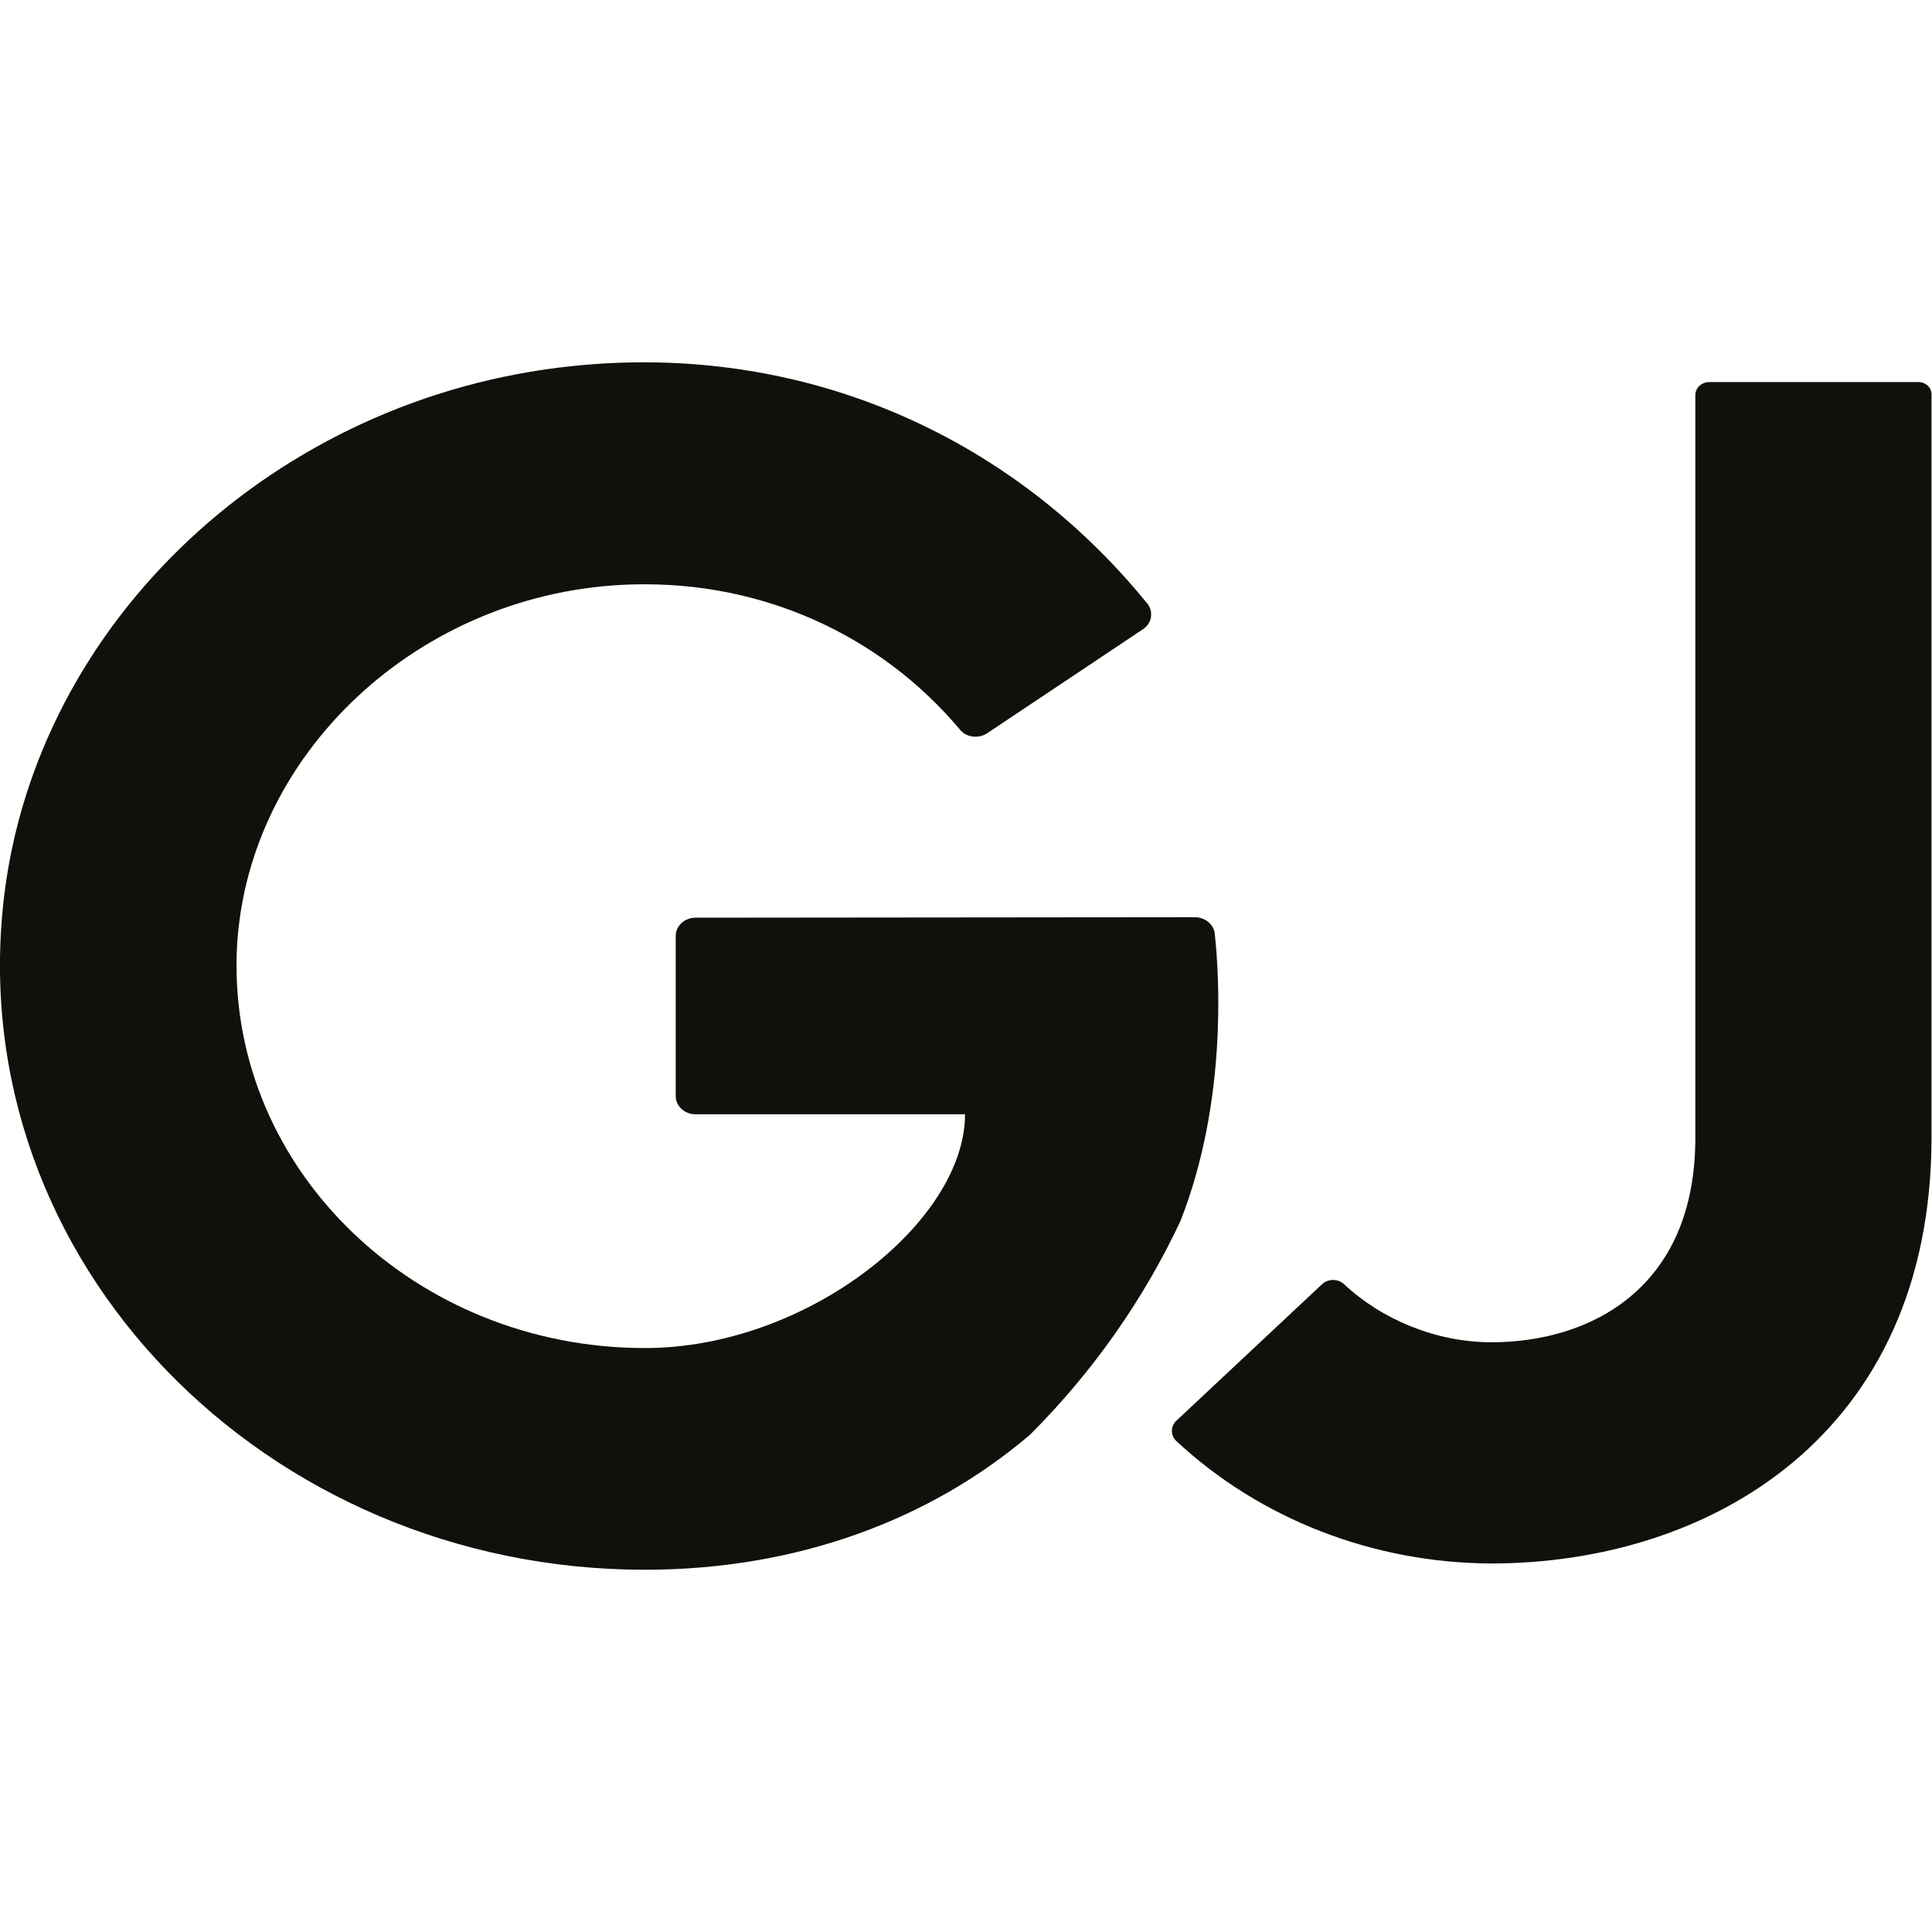
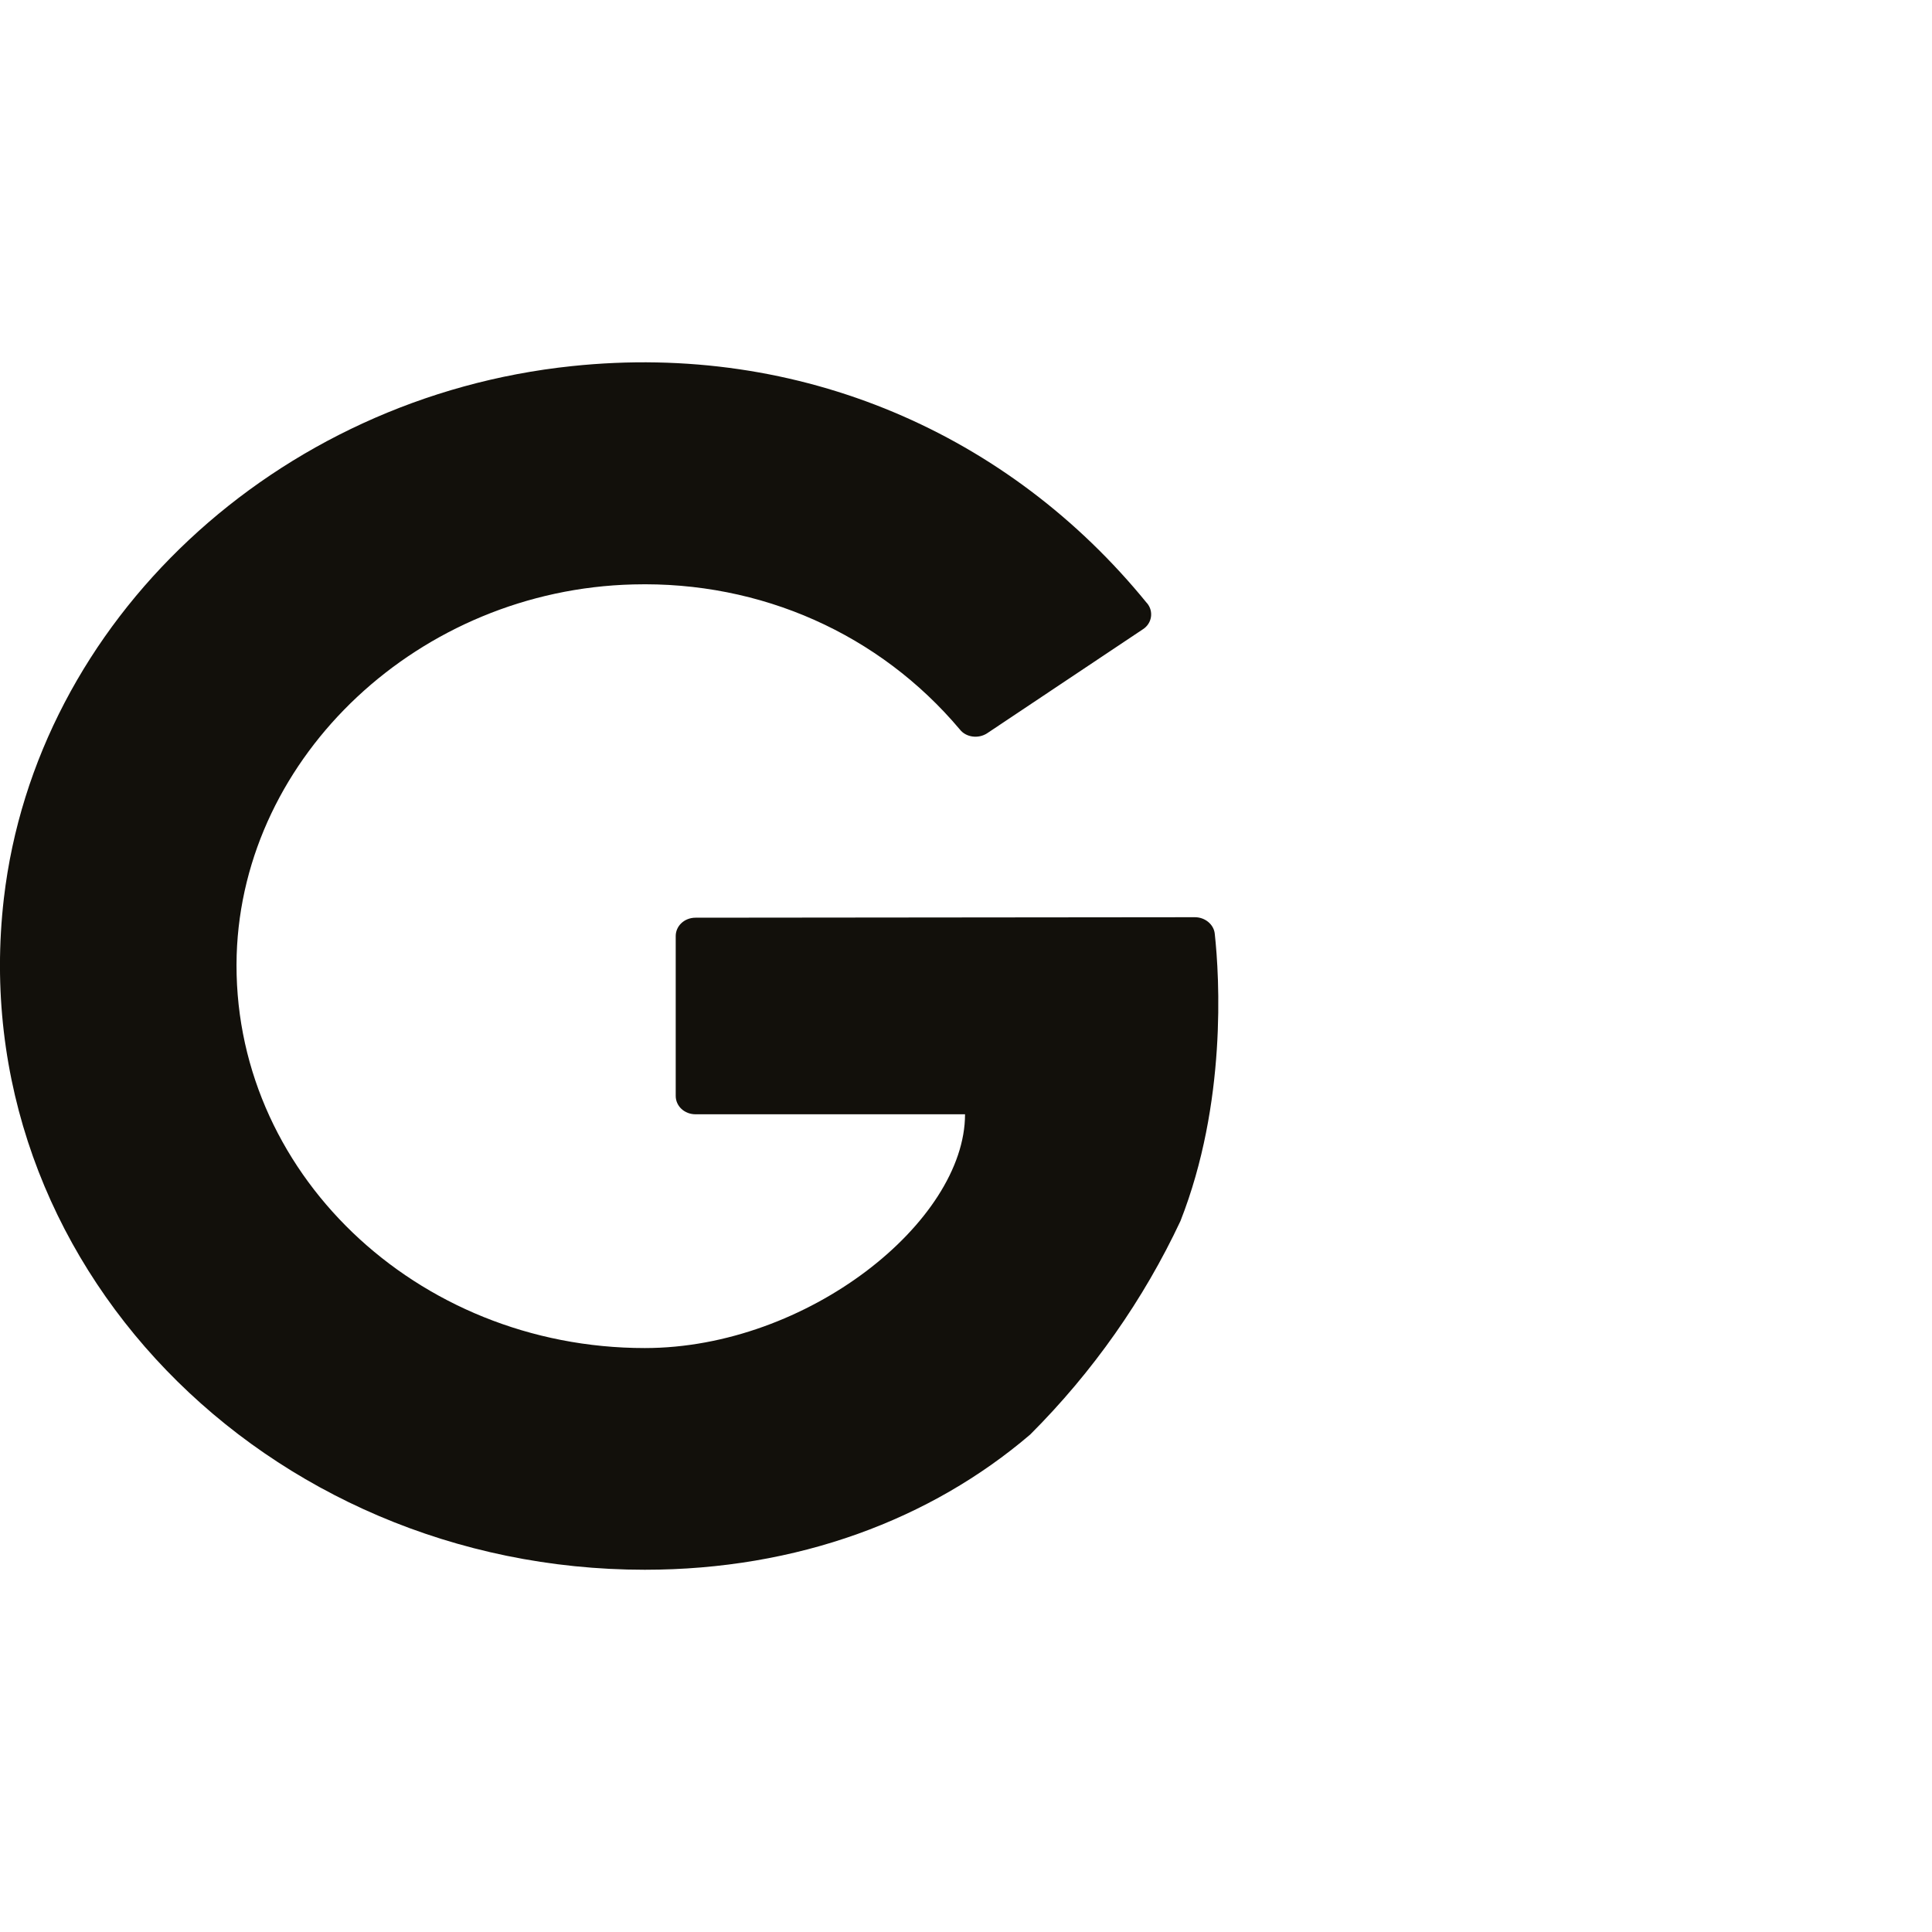
<svg xmlns="http://www.w3.org/2000/svg" version="1.1" id="Layer_1" x="0px" y="0px" viewBox="0 0 400 400" style="enable-background:new 0 0 400 400;" xml:space="preserve">
  <style type="text/css">
	.st0{fill:#12100B;}
</style>
  <path class="st0" d="M251.5,193.3c-0.2-1.9-2-3.4-4.1-3.4L144,190c-2.3,0-4.1,1.7-4.1,3.8c0,0,0,0,0,0v33.1c0,2.1,1.8,3.8,4.1,3.8  c0,0,0,0,0,0h55.8c0,22.2-32.6,48.4-66.3,48.4c-47.4,0-85.8-36.7-84.5-81.4c1.3-41.3,37.9-75.6,82.1-76.7c26.5-0.7,51,10.3,67.6,30  c1.3,1.7,3.9,2,5.7,0.8l32.2-21.5c1.9-1.2,2.3-3.7,0.9-5.4c0,0,0,0-0.1-0.1C209,89.9,165.8,70.8,118.4,75.8  C57.1,82.2,7.5,128.6,0.8,186C-7.9,261.2,55,325,133.5,325c31.6,0,59.2-10.4,79.8-28c13-13,23.5-28,31.1-44.2  C254,228.4,252.5,202.4,251.5,193.3z" />
-   <path class="st0" d="M397.2,79.1h-43.3c-1.6,0-2.9,1.2-2.9,2.7c0,0,0,0,0,0v153.8c0,31.2-21.8,42.3-42.2,42.3  c-11.5,0-22.7-4.7-30.5-12c-1.3-1.2-3.3-1.2-4.6,0c0,0,0,0,0,0l-30.1,28.2c-1.3,1.2-1.3,3.1,0,4.3c17.3,16.1,40.7,25.2,65.1,25.3  c45.3,0,91.2-26.6,91.2-88.3V81.8C400,80.3,398.7,79.1,397.2,79.1z" />
</svg>